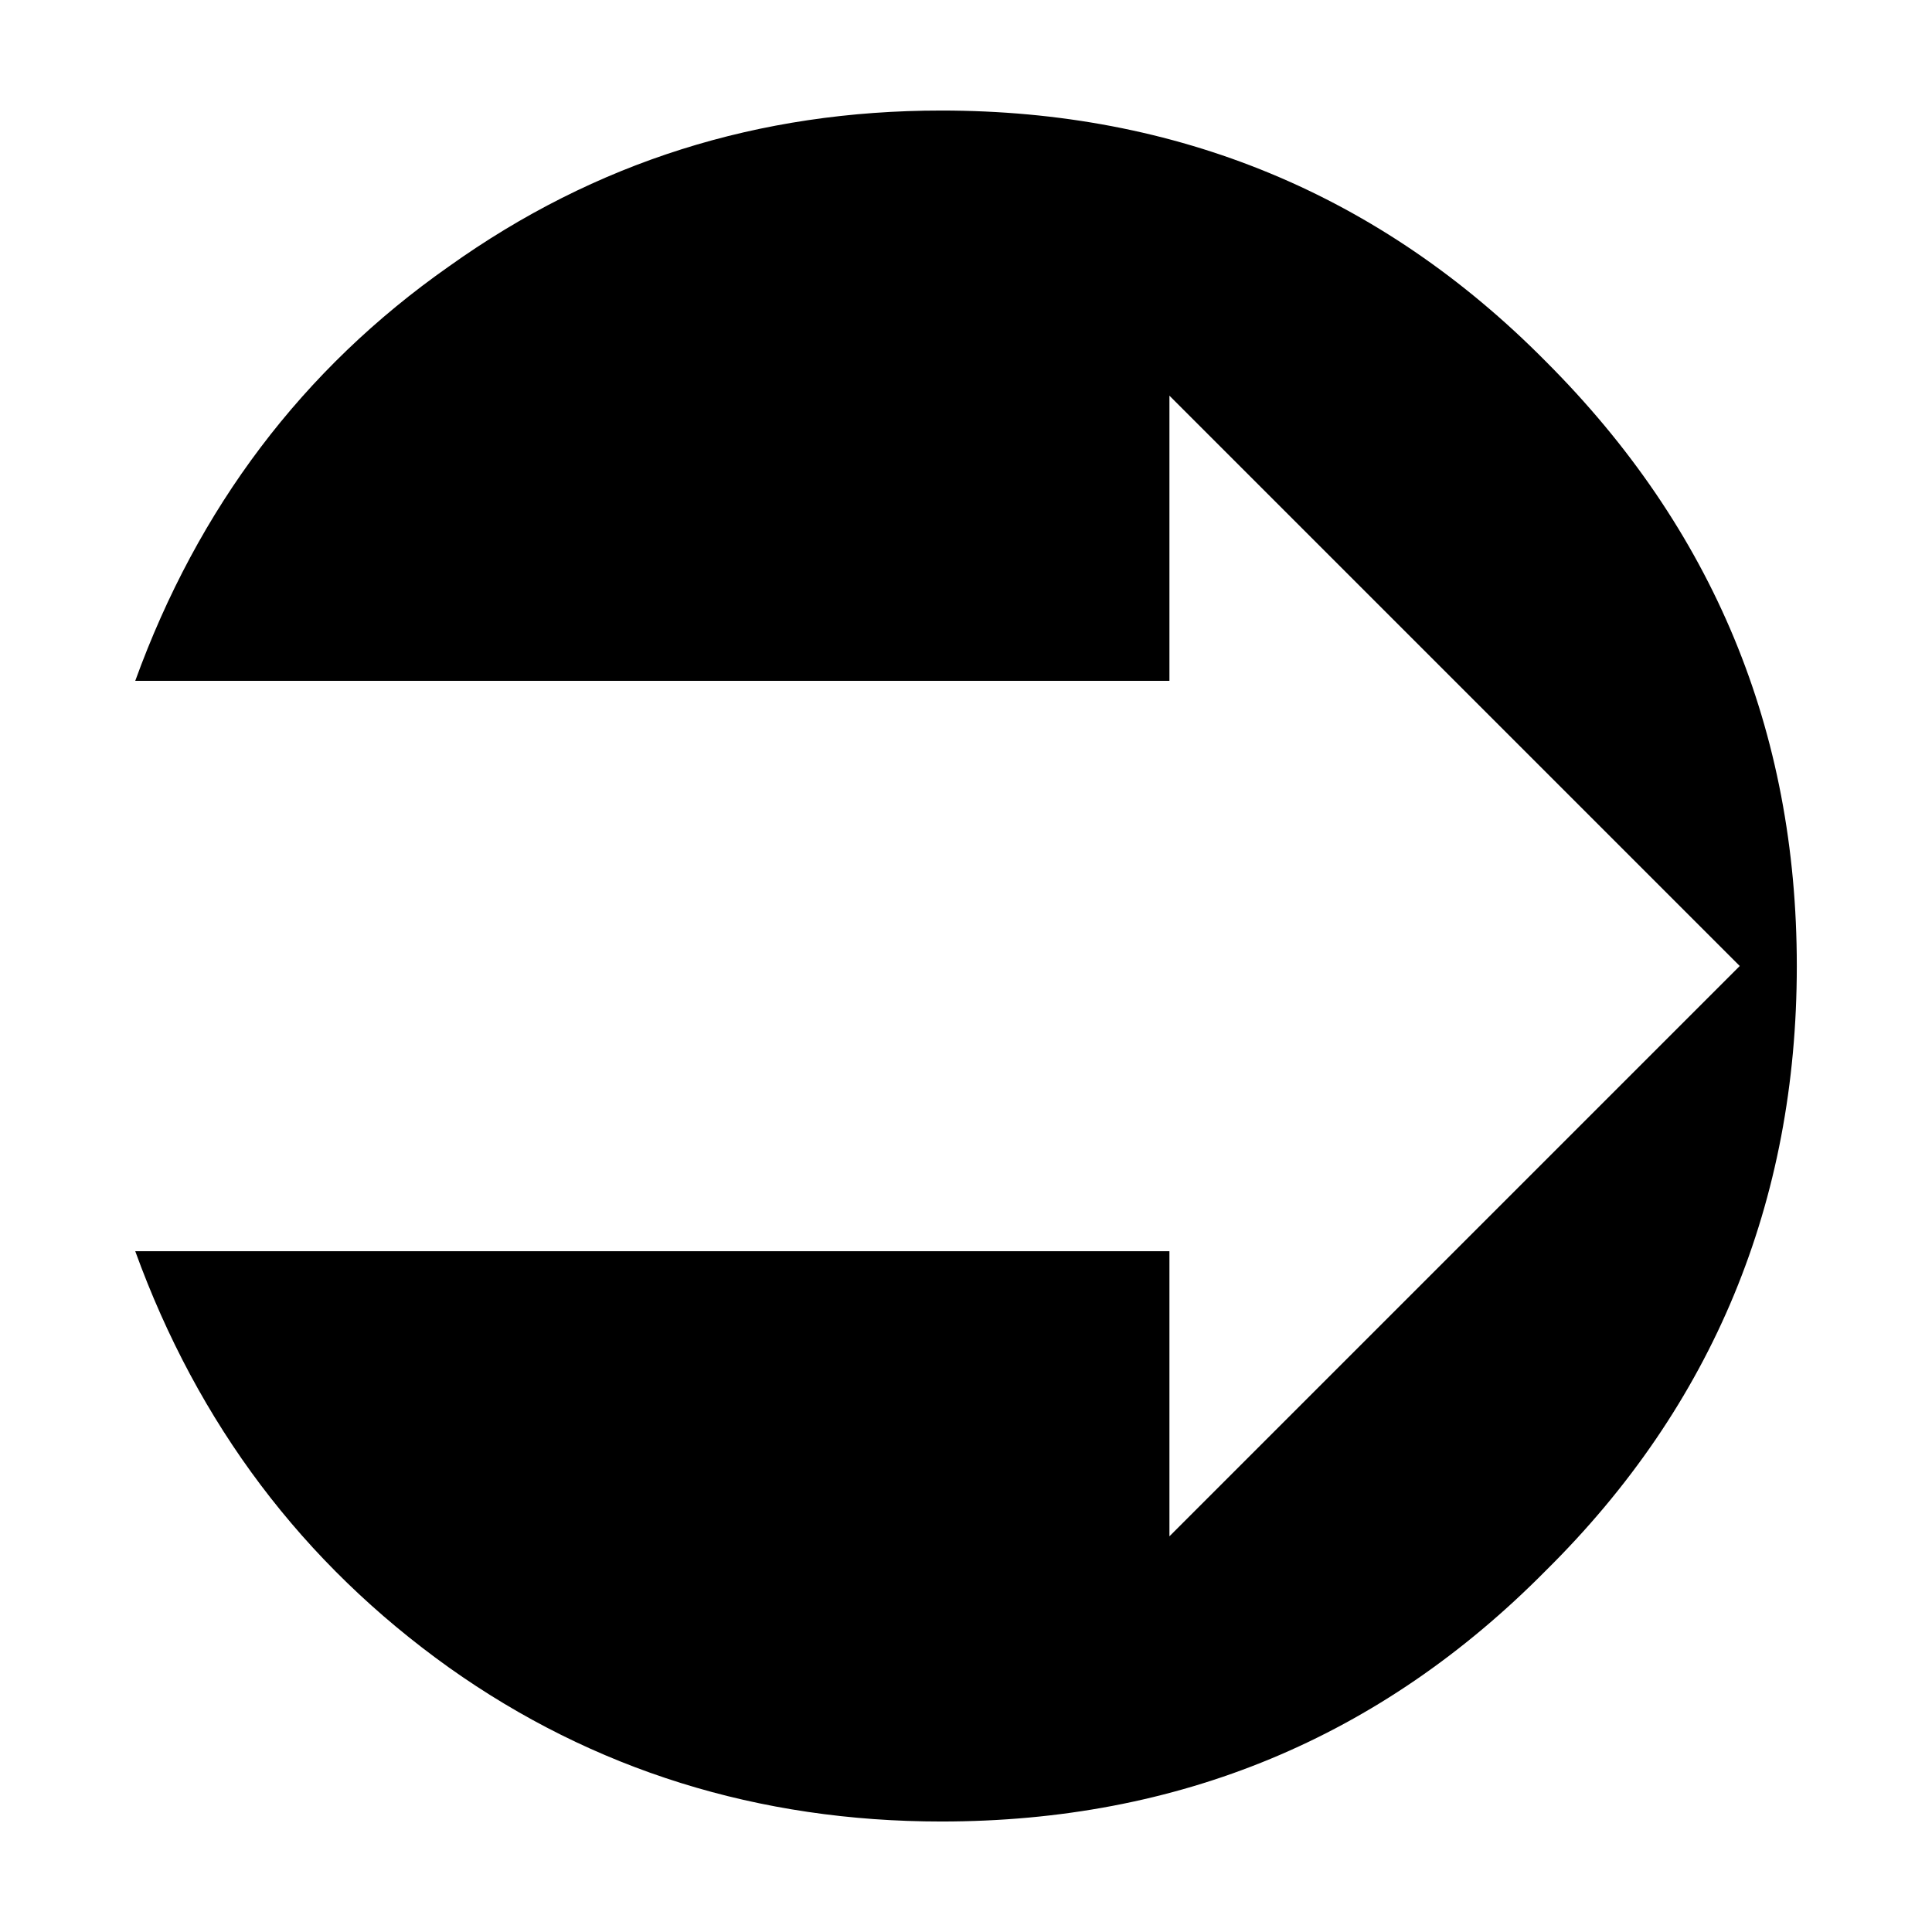
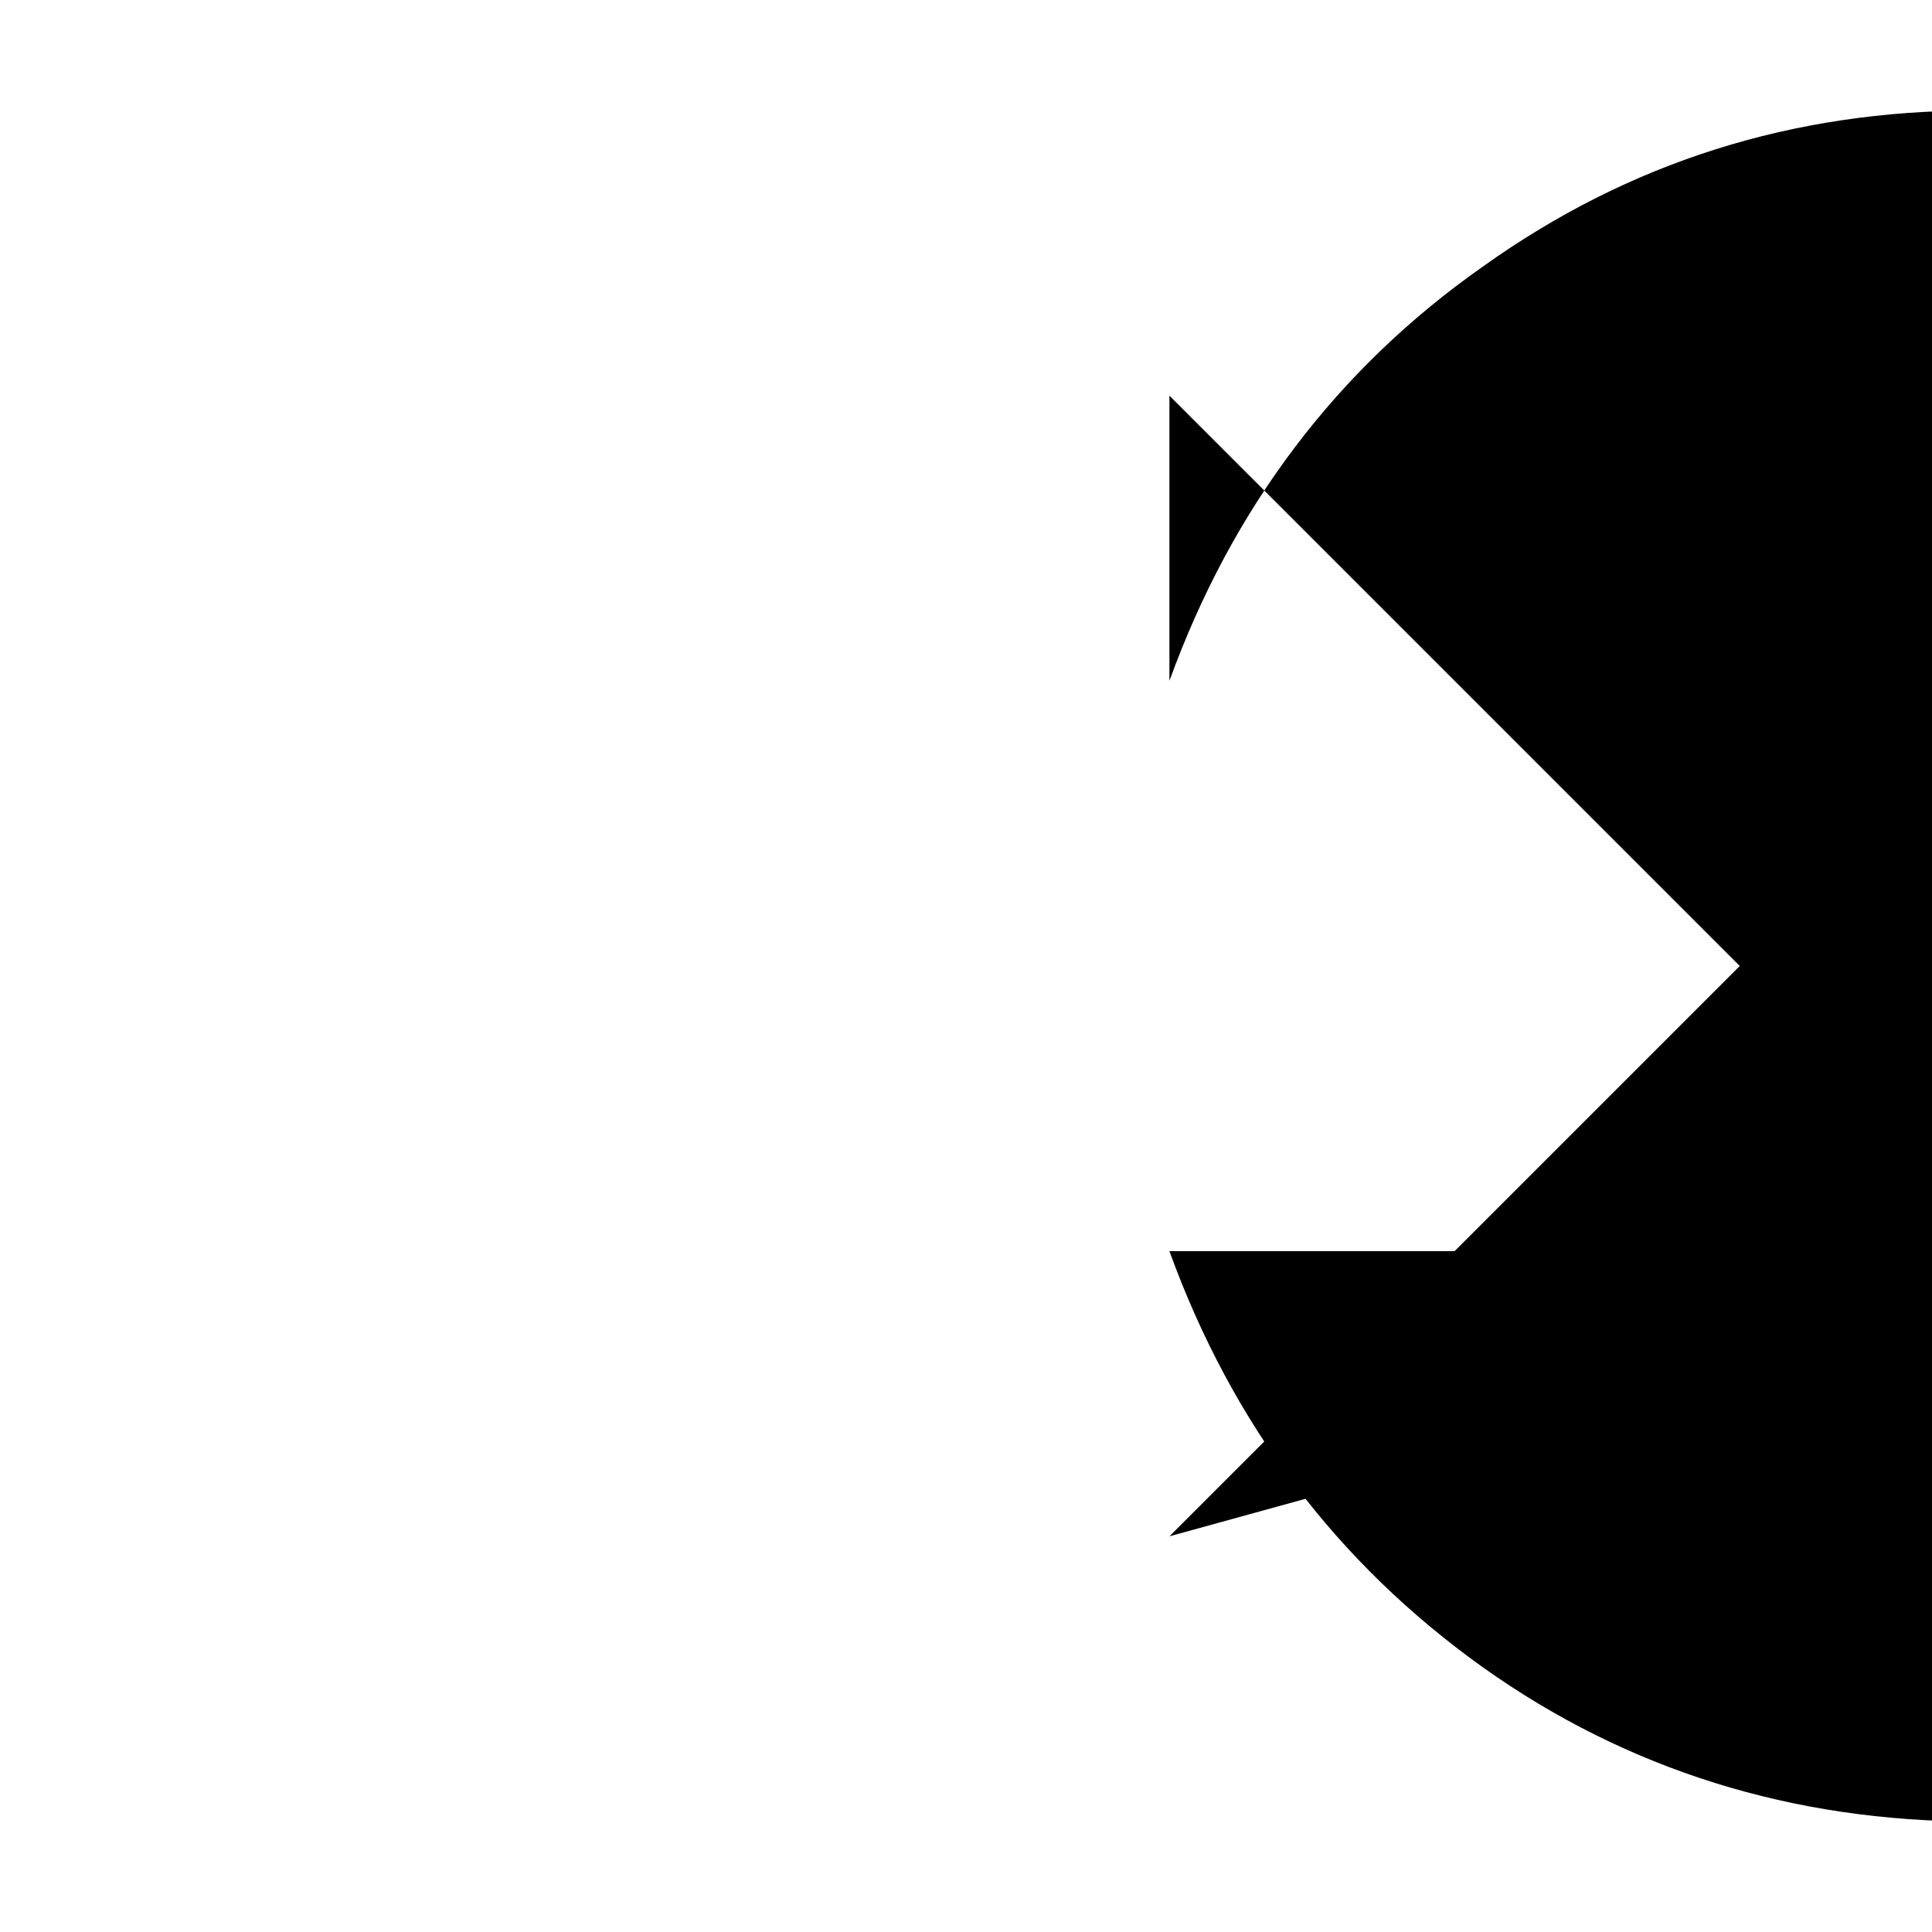
<svg xmlns="http://www.w3.org/2000/svg" fill="#000000" width="800px" height="800px" version="1.1" viewBox="144 144 512 512">
-   <path d="m453.91 551.14 151.14-151.14-151.14-151.14v75.57l-274.07 0.004c16.625-45.848 44.336-82.625 83.129-109.83 38.793-27.707 82.121-41.309 130.49-41.309 62.473 0 116.38 22.168 160.21 66.504 44.336 44.336 66.504 97.738 66.504 160.21s-22.168 116.38-66.504 160.21c-43.832 44.336-97.234 66.5-160.21 66.5-48.367 0-92.195-13.602-130.49-40.809-38.793-27.707-66.5-64.484-83.129-110.33h274.07z" />
+   <path d="m453.91 551.14 151.14-151.14-151.14-151.14v75.57c16.625-45.848 44.336-82.625 83.129-109.83 38.793-27.707 82.121-41.309 130.49-41.309 62.473 0 116.38 22.168 160.21 66.504 44.336 44.336 66.504 97.738 66.504 160.21s-22.168 116.38-66.504 160.21c-43.832 44.336-97.234 66.5-160.21 66.5-48.367 0-92.195-13.602-130.49-40.809-38.793-27.707-66.5-64.484-83.129-110.33h274.07z" />
</svg>